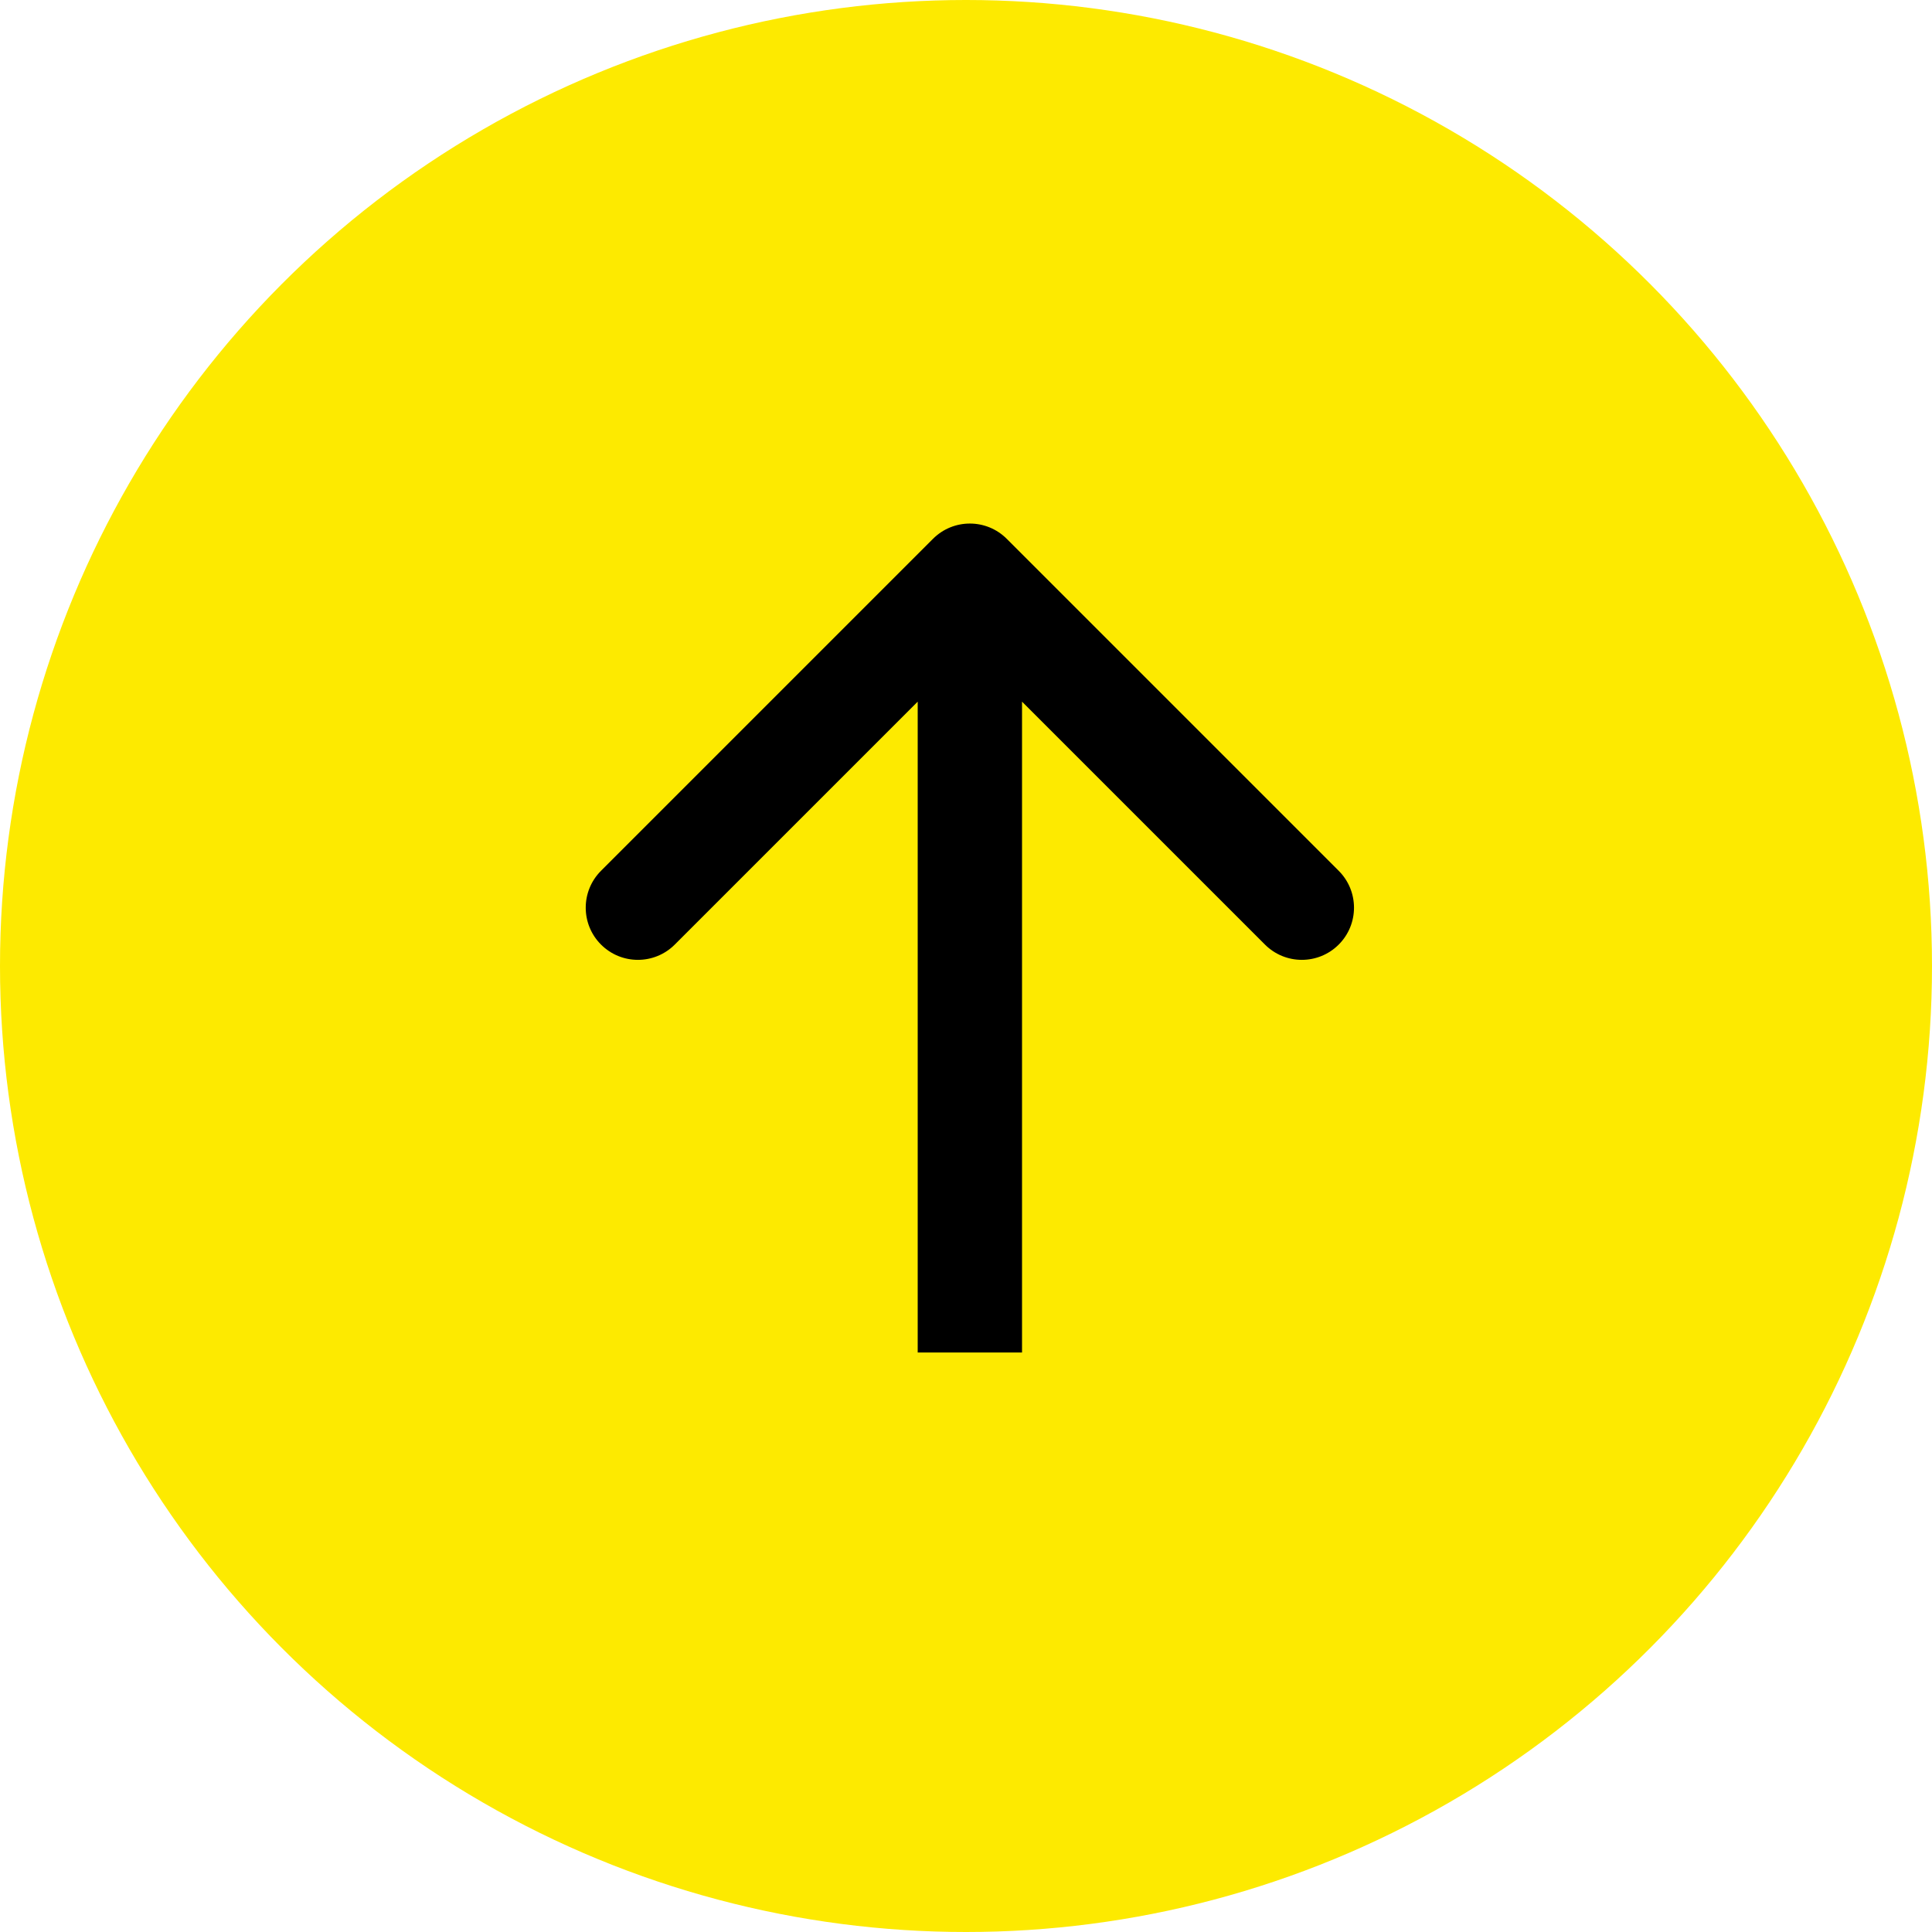
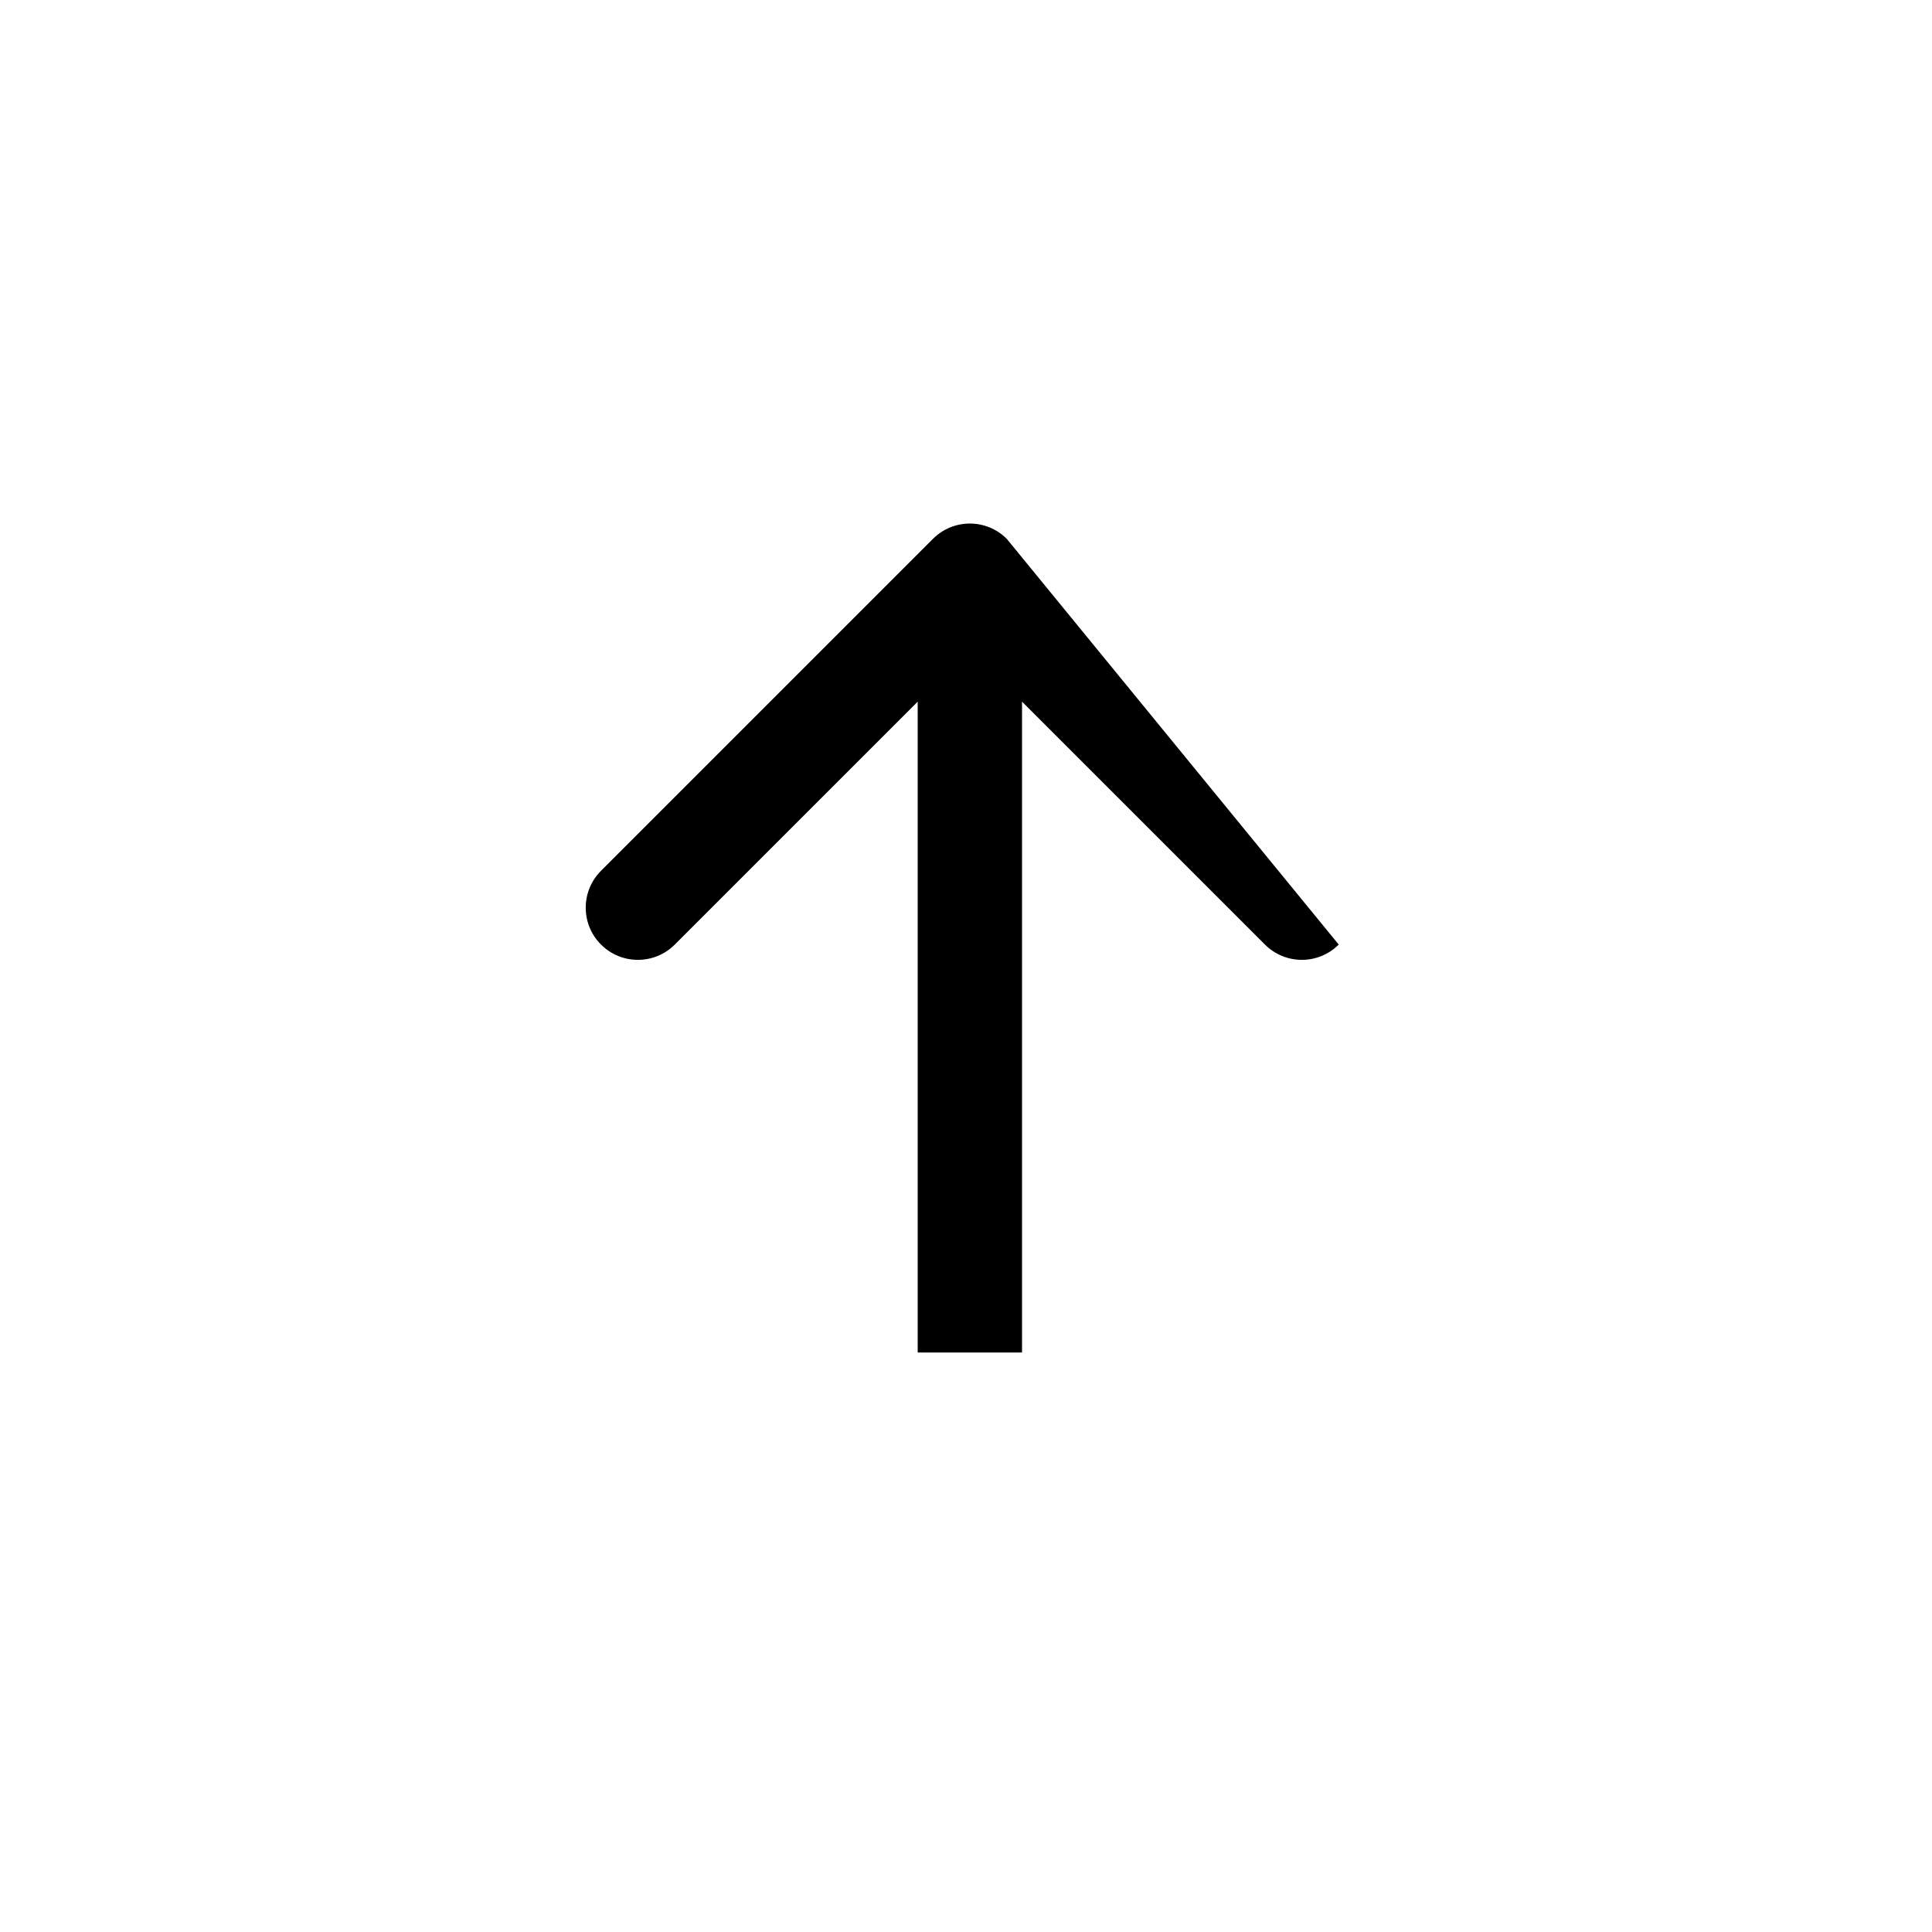
<svg xmlns="http://www.w3.org/2000/svg" width="500" height="500" viewBox="0 0 500 500" fill="none">
-   <circle cx="250" cy="250" r="250" fill="#FDEA00" />
-   <path d="M260.546 139.449C255.274 134.177 246.726 134.177 241.454 139.449L155.541 225.363C150.269 230.635 150.269 239.182 155.541 244.454C160.813 249.727 169.36 249.727 174.632 244.454L251 168.087L327.368 244.454C332.64 249.727 341.187 249.727 346.459 244.454C351.731 239.182 351.731 230.635 346.459 225.363L260.546 139.449ZM264.5 350.022V148.995H237.5L237.5 350.022H264.5Z" fill="black" />
+   <path d="M260.546 139.449C255.274 134.177 246.726 134.177 241.454 139.449L155.541 225.363C150.269 230.635 150.269 239.182 155.541 244.454C160.813 249.727 169.36 249.727 174.632 244.454L251 168.087L327.368 244.454C332.64 249.727 341.187 249.727 346.459 244.454L260.546 139.449ZM264.5 350.022V148.995H237.5L237.5 350.022H264.5Z" fill="black" />
</svg>